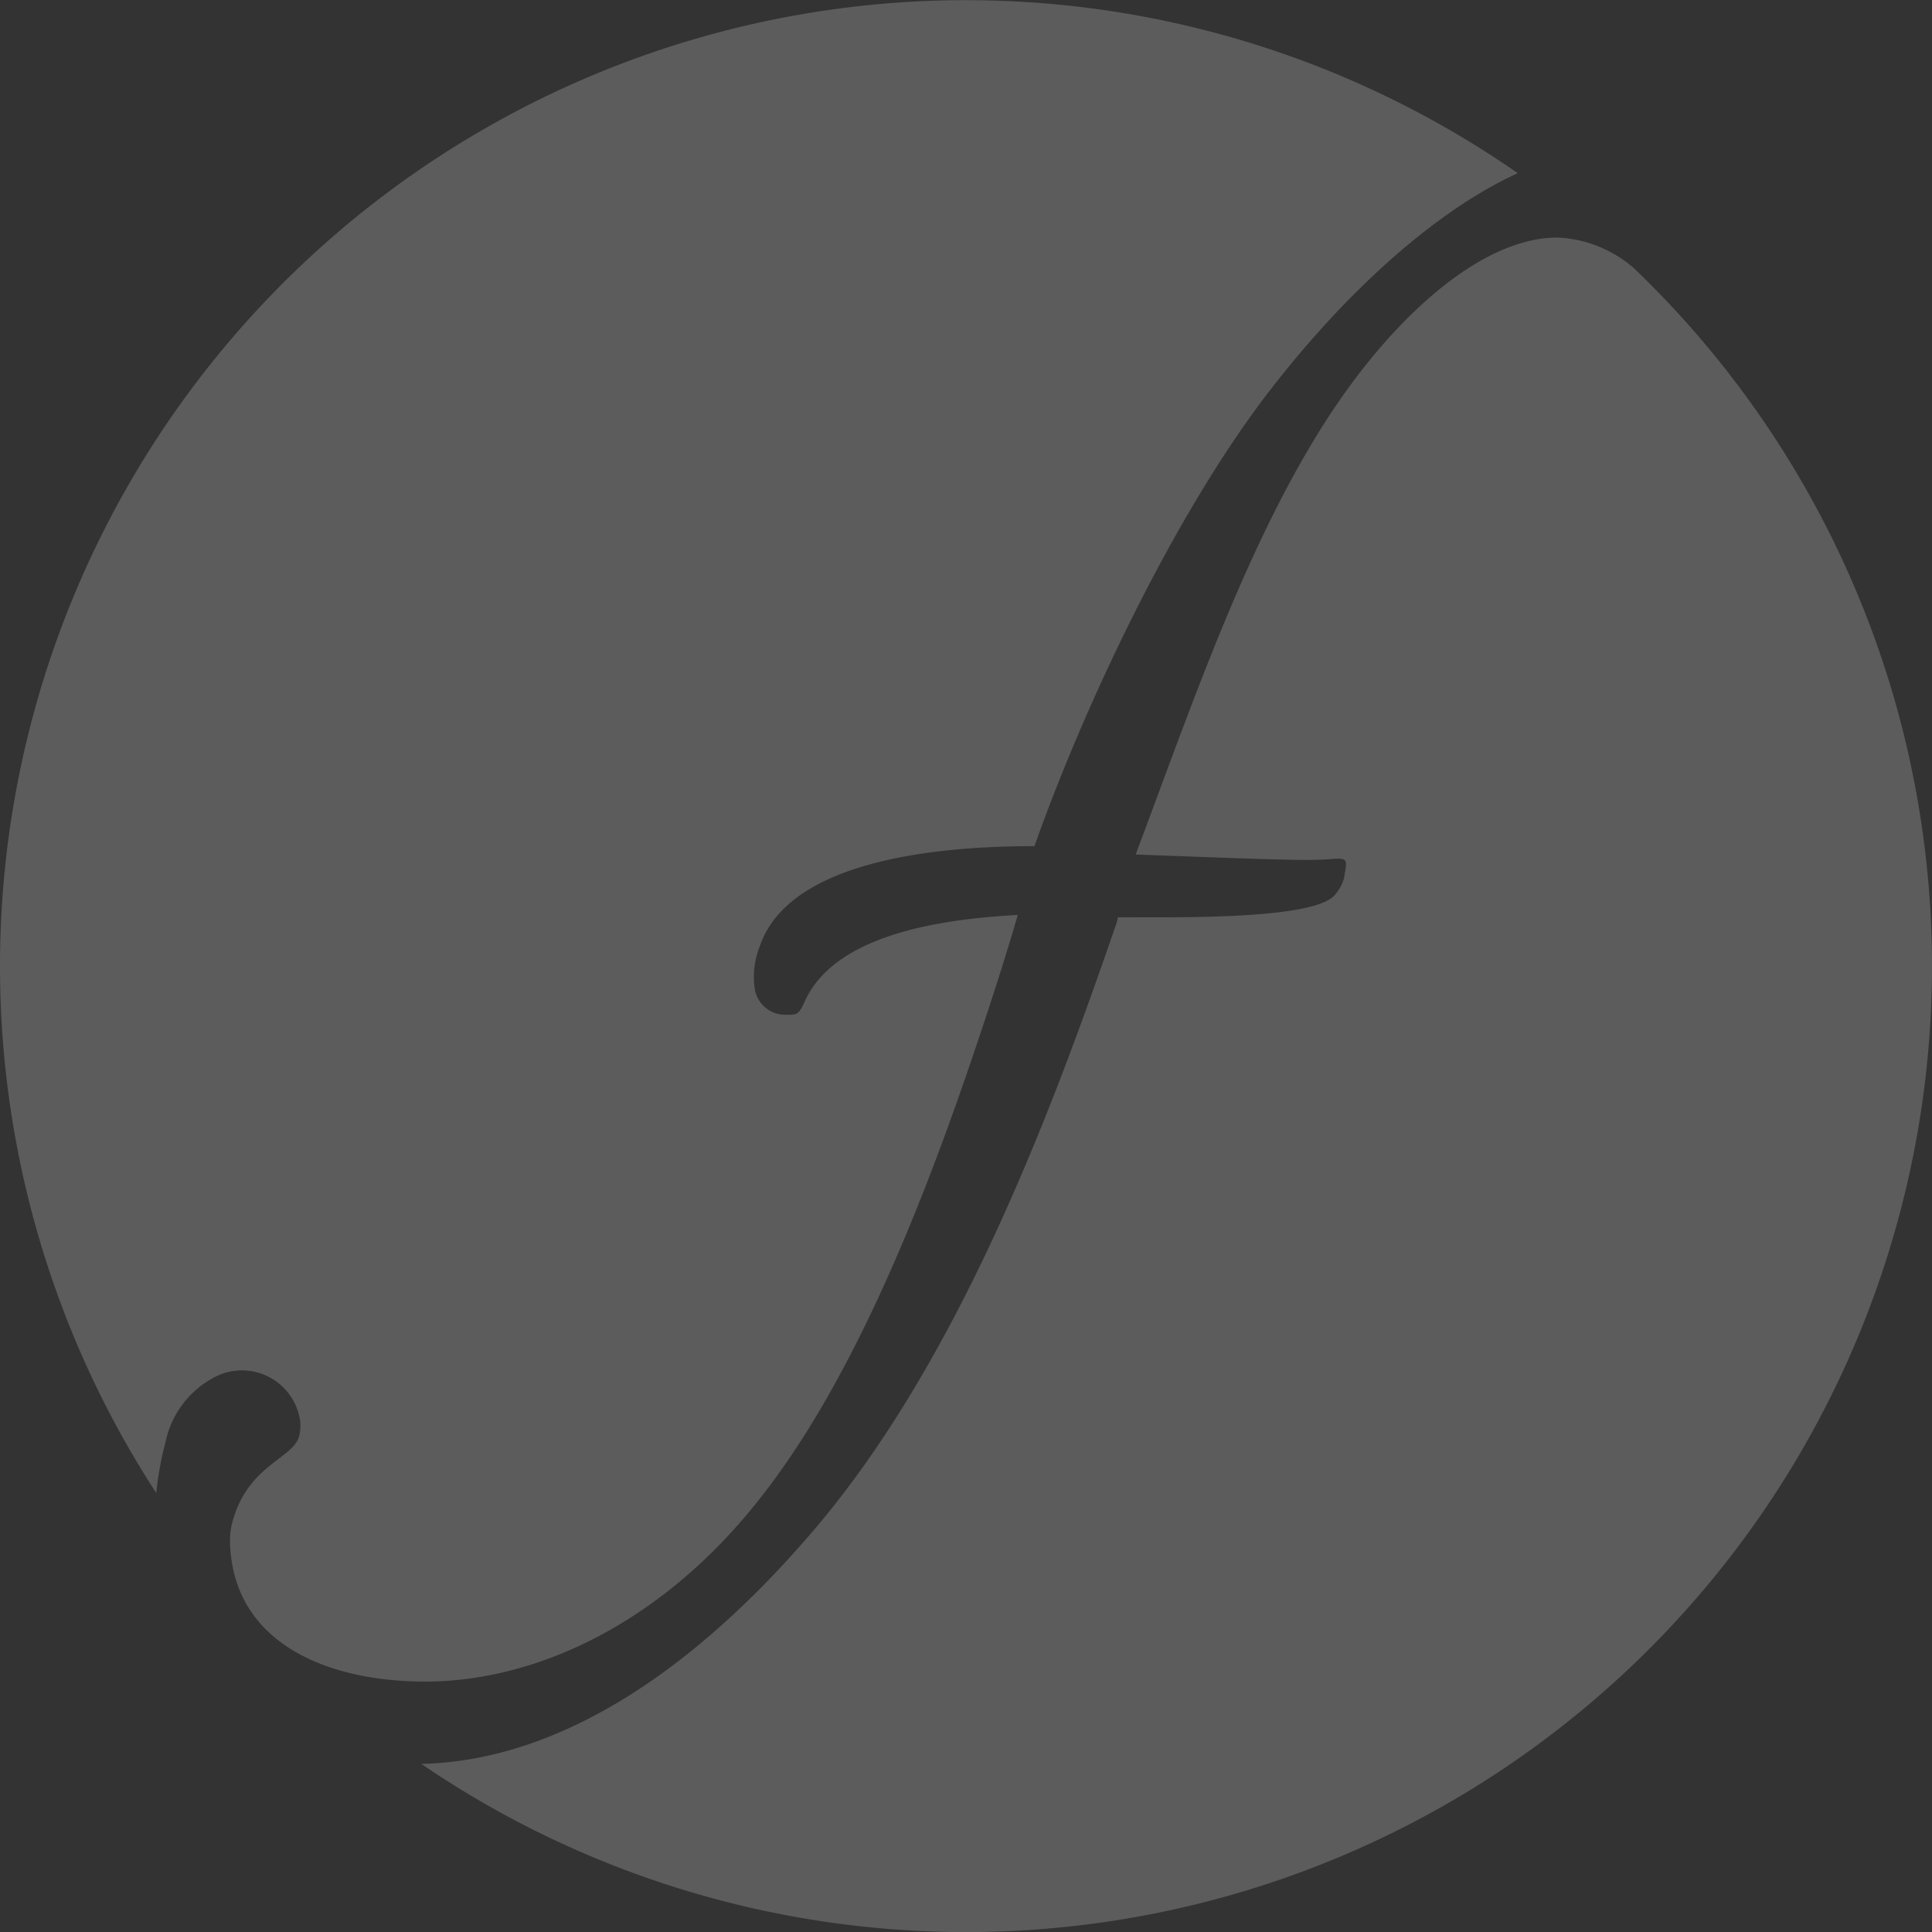
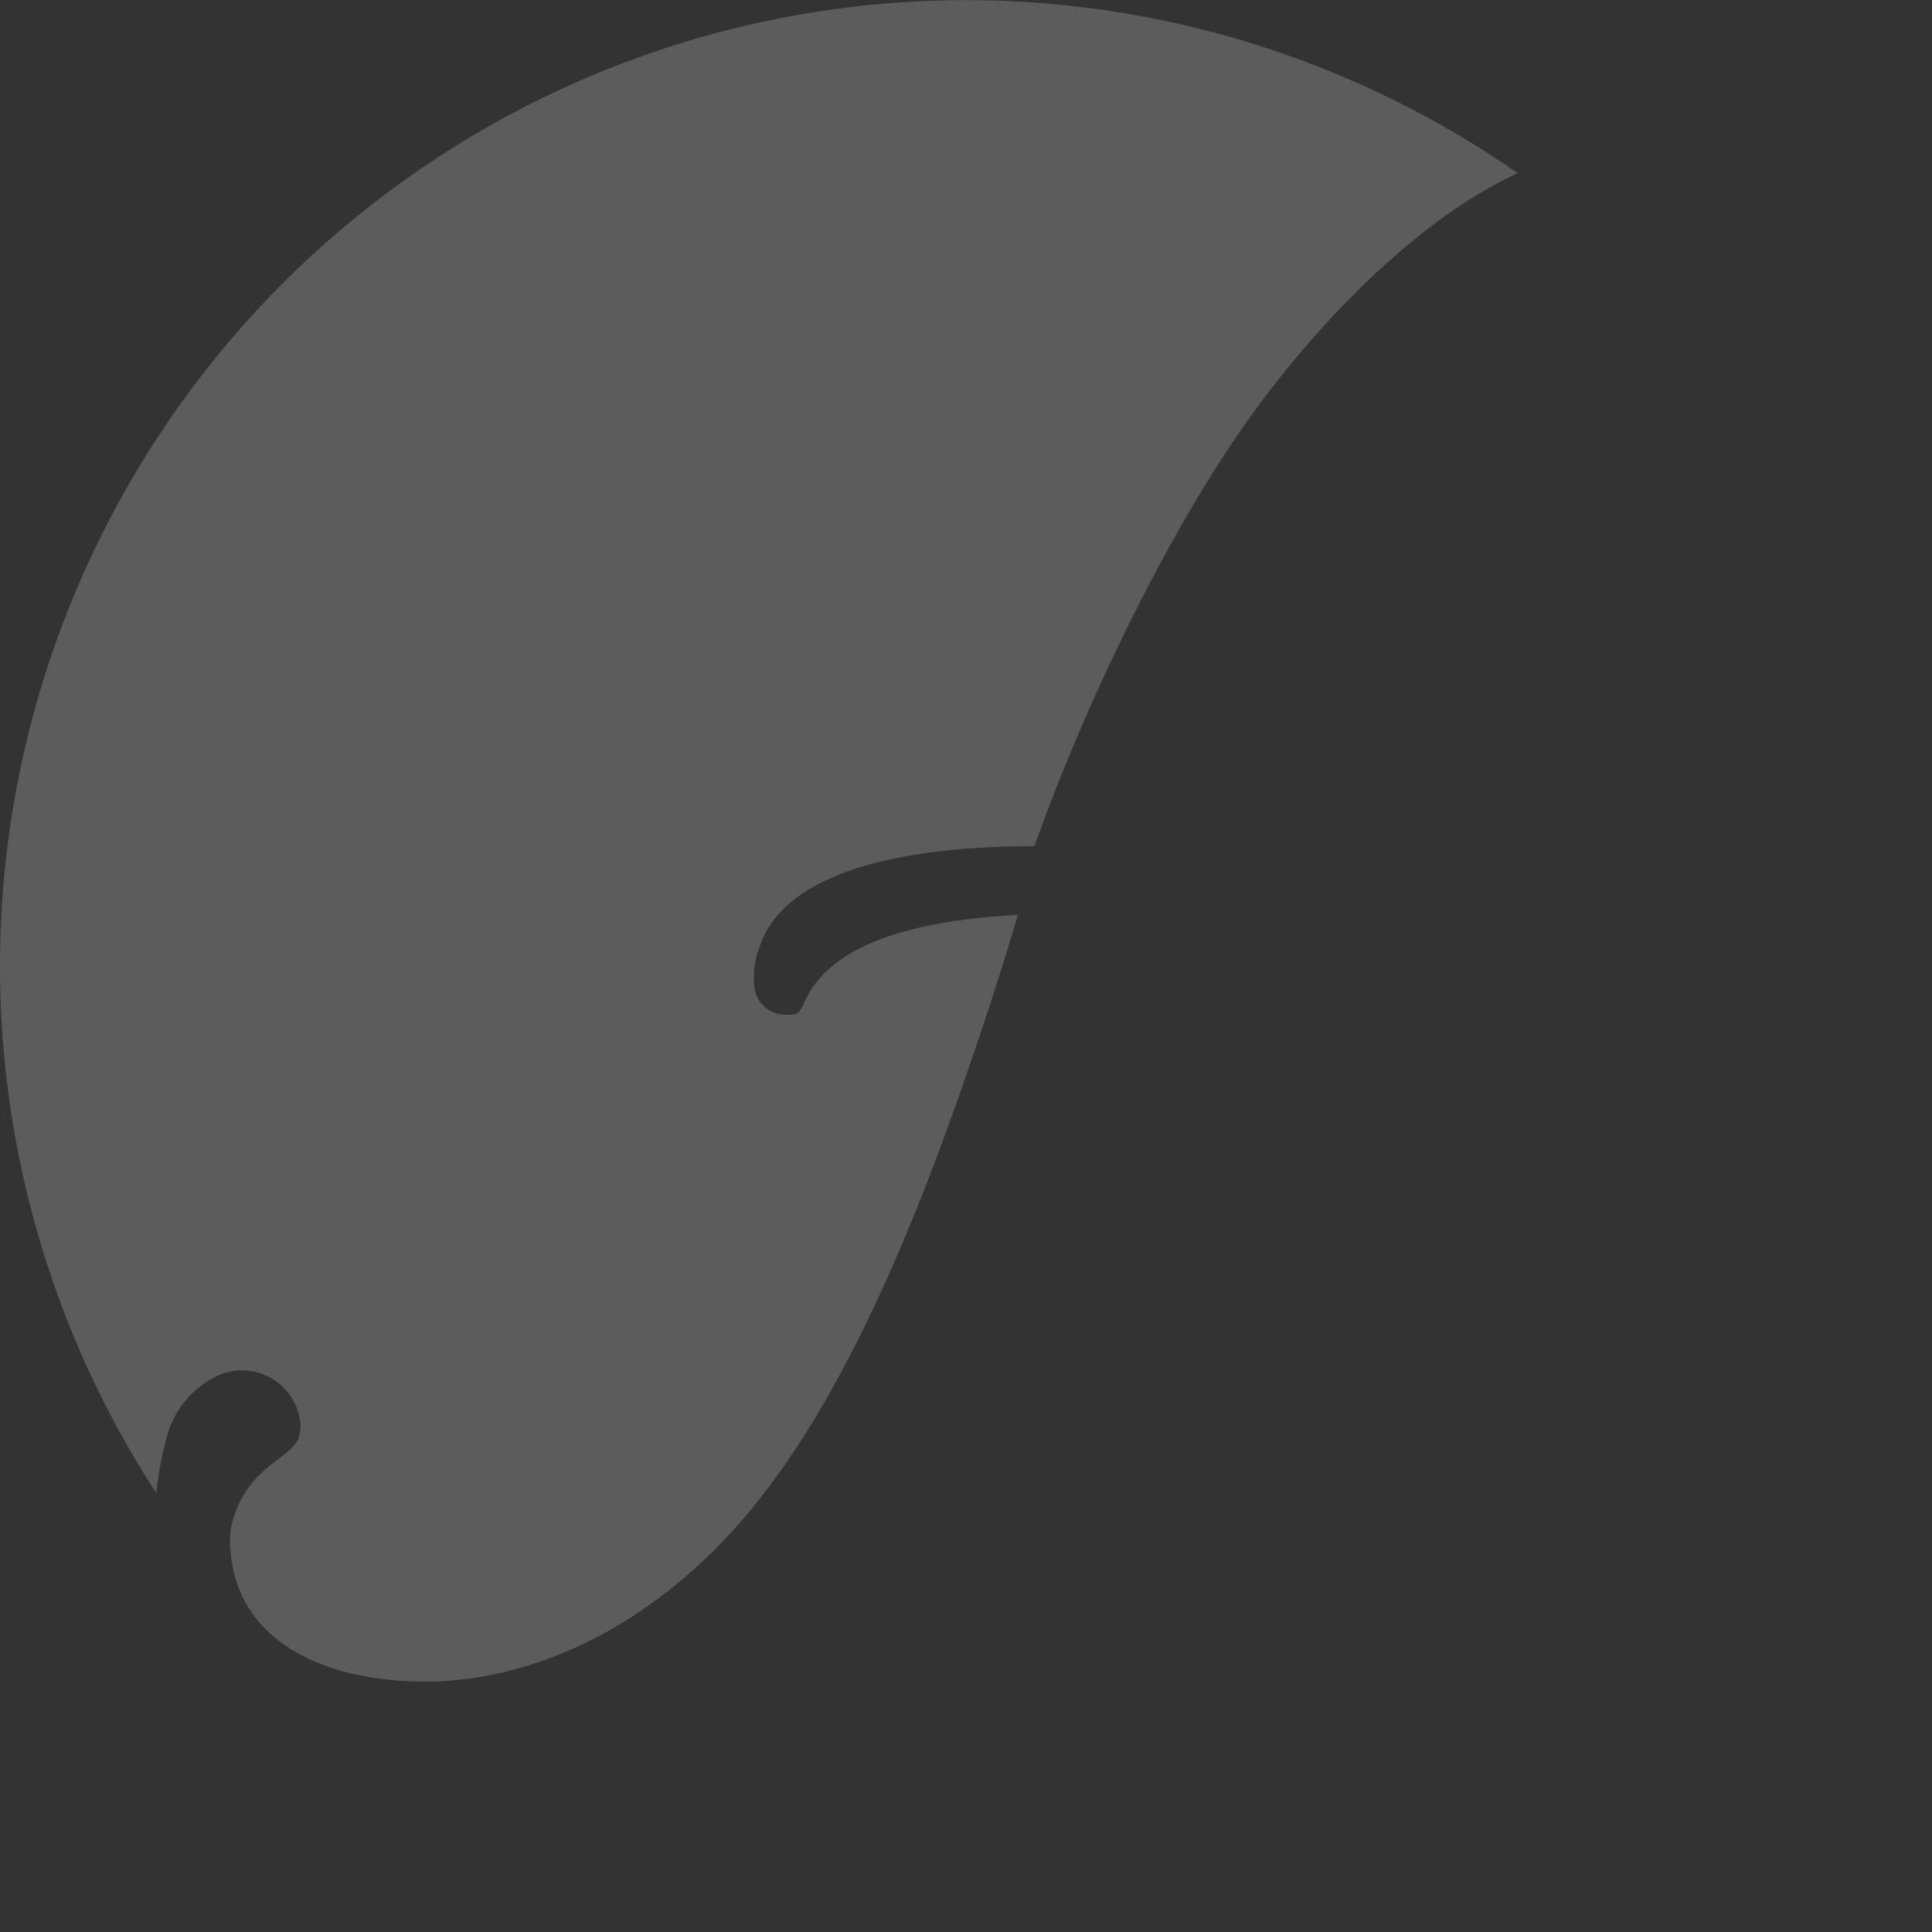
<svg xmlns="http://www.w3.org/2000/svg" width="80.461" height="80.461" viewBox="0 0 80.461 80.461">
  <rect x="0" y="0" width="80.461" height="80.461" fill="#333333" stroke="none" />
  <g id="Group_9" data-name="Group 9" transform="translate(-120.972 -37.722)" opacity="0.2">
    <path id="Path_105" data-name="Path 105" d="M130.014,95.023a2.448,2.448,0,0,1,3.455,1.86,1.732,1.732,0,0,1-.049.685c-.268.884-2.054,1.179-2.716,3.363a3.013,3.013,0,0,0-.139.637,4.09,4.09,0,0,0-.006.586c.234,4.056,4.115,5.6,8.12,5.6,4.516,0,9.838-2.338,14.025-7.732,3.731-4.771,6.518-11.74,8.555-17.657.821-2.386,1.561-4.677,2.1-6.538-3.61.19-7.618.946-8.839,3.532-.3.638-.3.638-.943.62a1.277,1.277,0,0,1-1.176-1.1,3.466,3.466,0,0,1,.22-1.766c1.1-3.2,6.237-4.152,11.433-4.152,1.987-5.631,5.716-13.639,9.7-18.844,3.117-4.071,6.9-7.574,10.427-9.182a40.233,40.233,0,0,0-56.7,54.968,12.944,12.944,0,0,1,.38-2.1A3.954,3.954,0,0,1,130.014,95.023Z" fill="#fff" />
-     <path id="Path_106" data-name="Path 106" d="M189.059,48.928a5.164,5.164,0,0,0-3.226-1.312c-3.157,0-6.79,3.278-9.491,7.4-3.431,5.233-5.81,12.28-8.074,18.294,1.49.048,6.114.247,7.394.223.746-.014.935-.067,1.155-.044.3.03.215.237.136.771a1.784,1.784,0,0,1-.446.794c-1.049.974-6.544.868-8.972.868l-.061.236c-2.629,7.636-6.495,18.1-12.575,25.246-5.406,6.352-11.029,9.661-16.381,9.778a40.231,40.231,0,0,0,50.541-62.252Z" fill="#fff" />
  </g>
</svg>